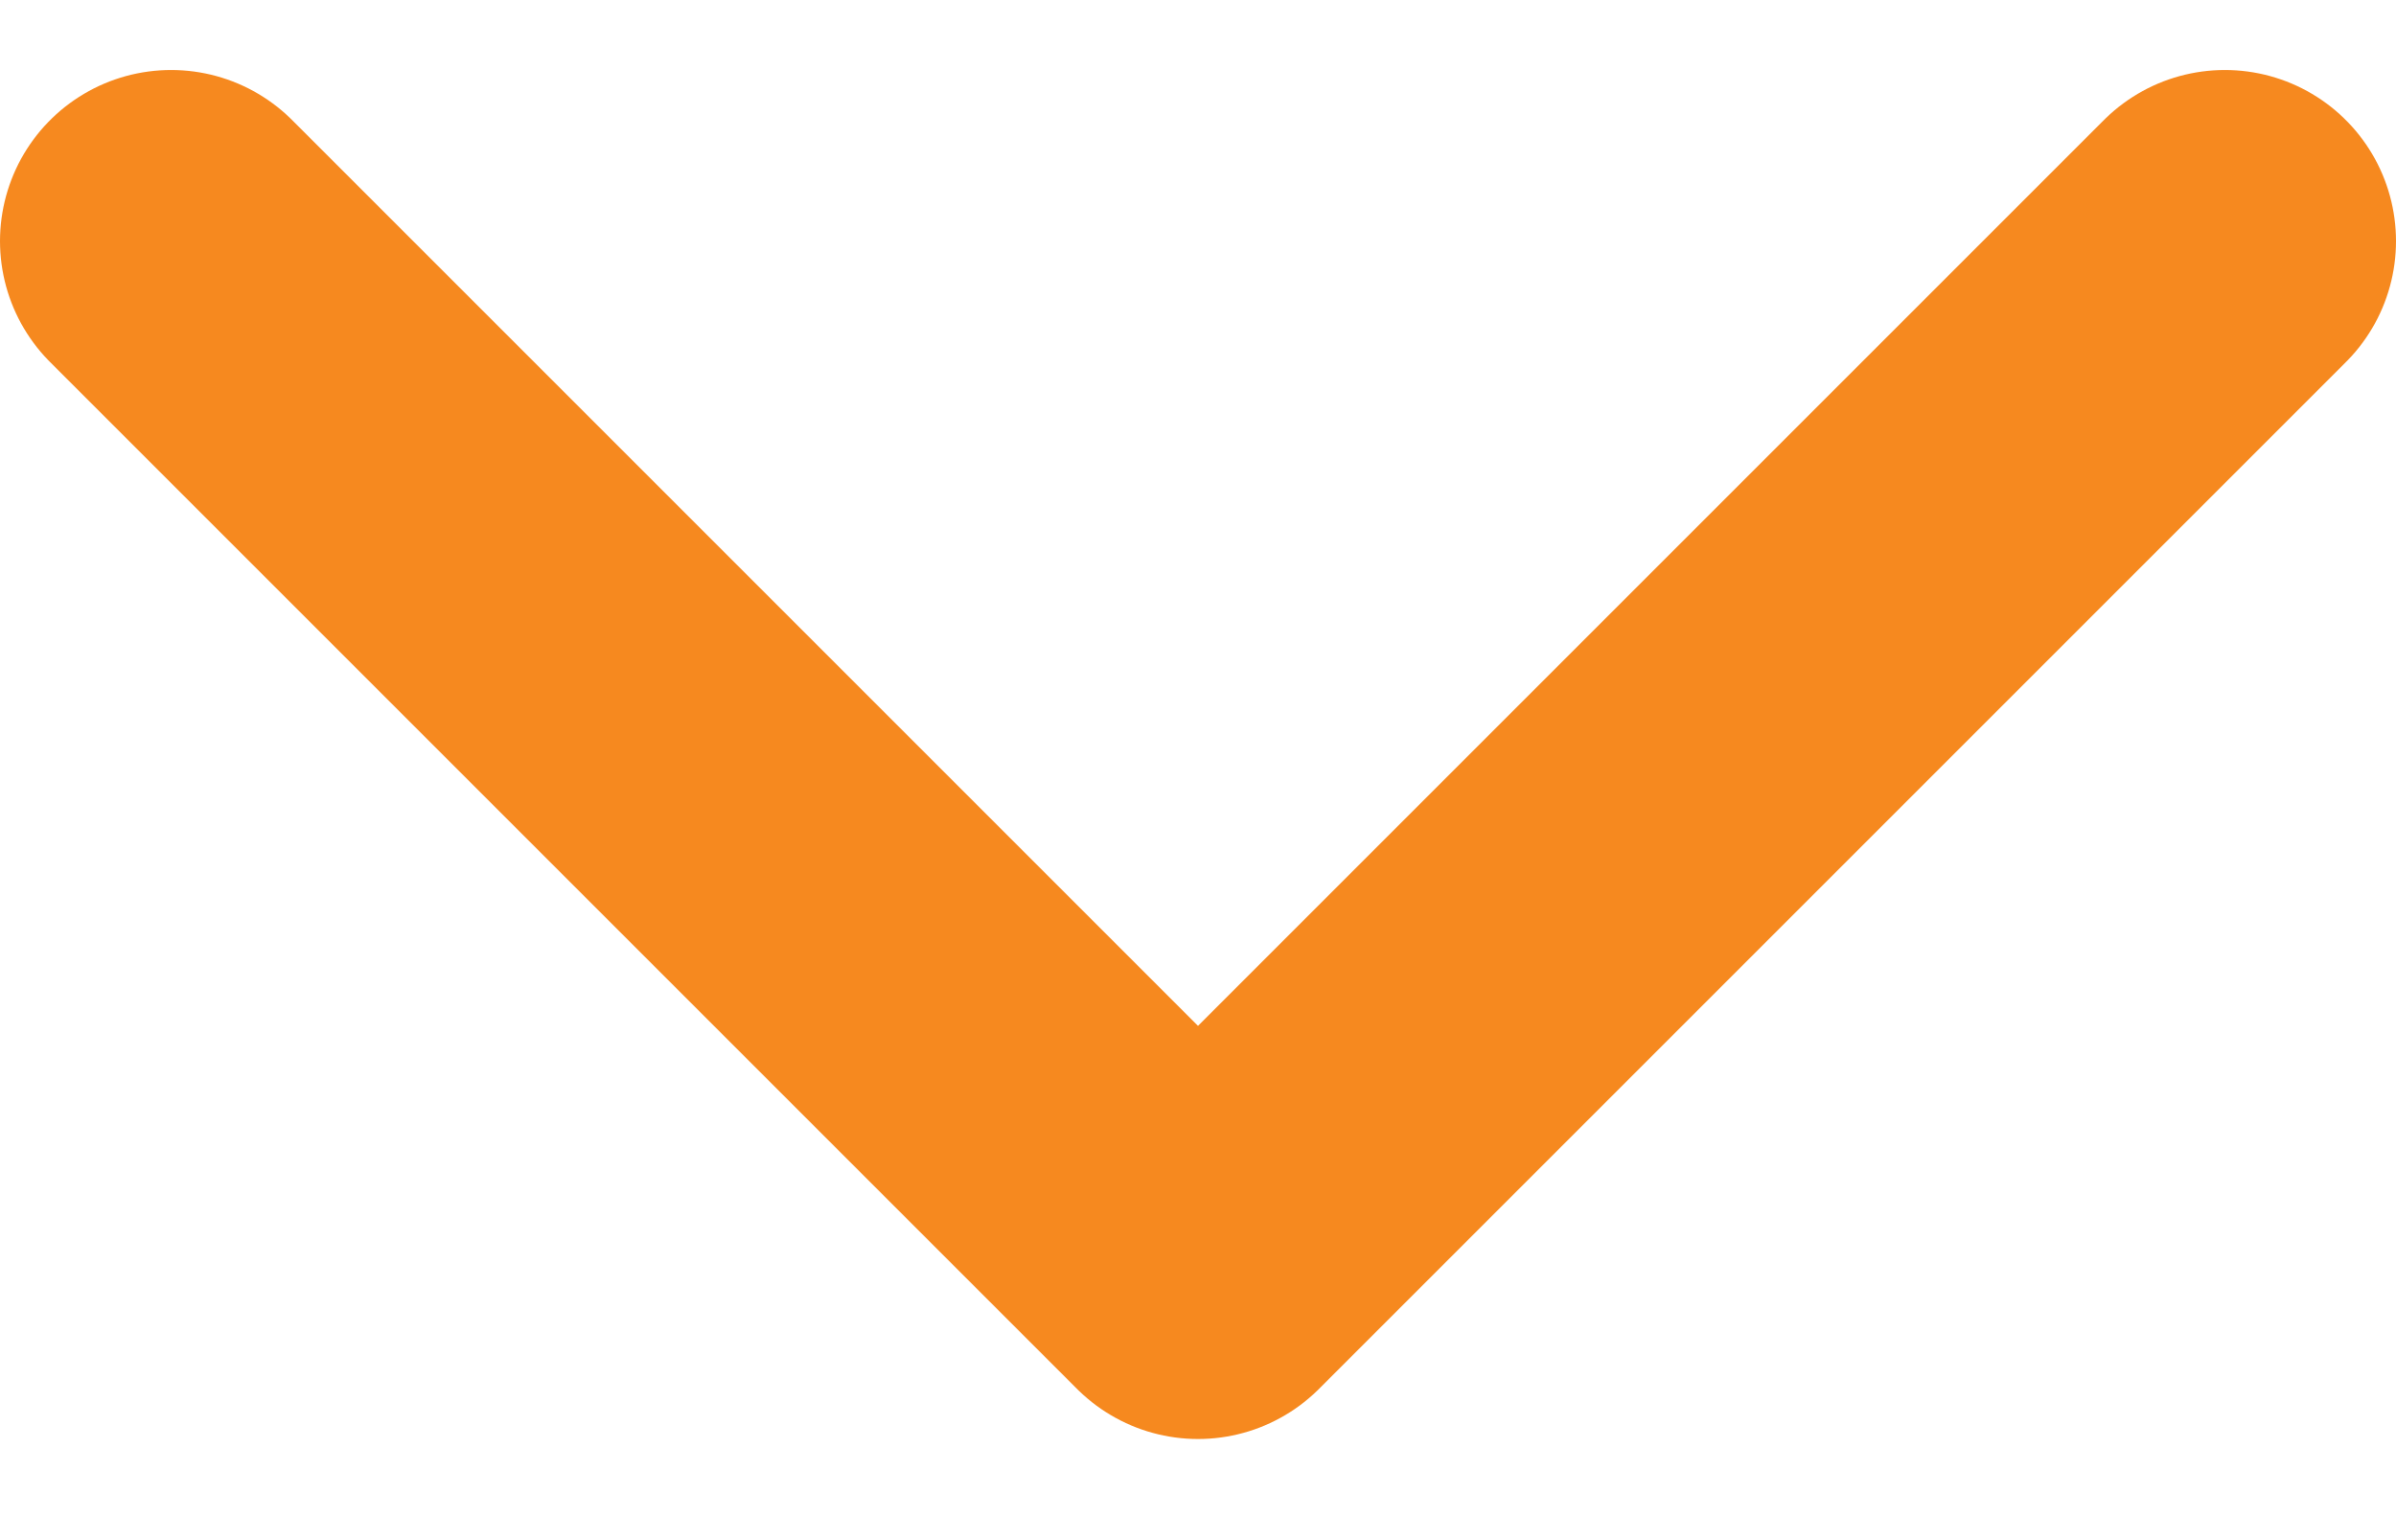
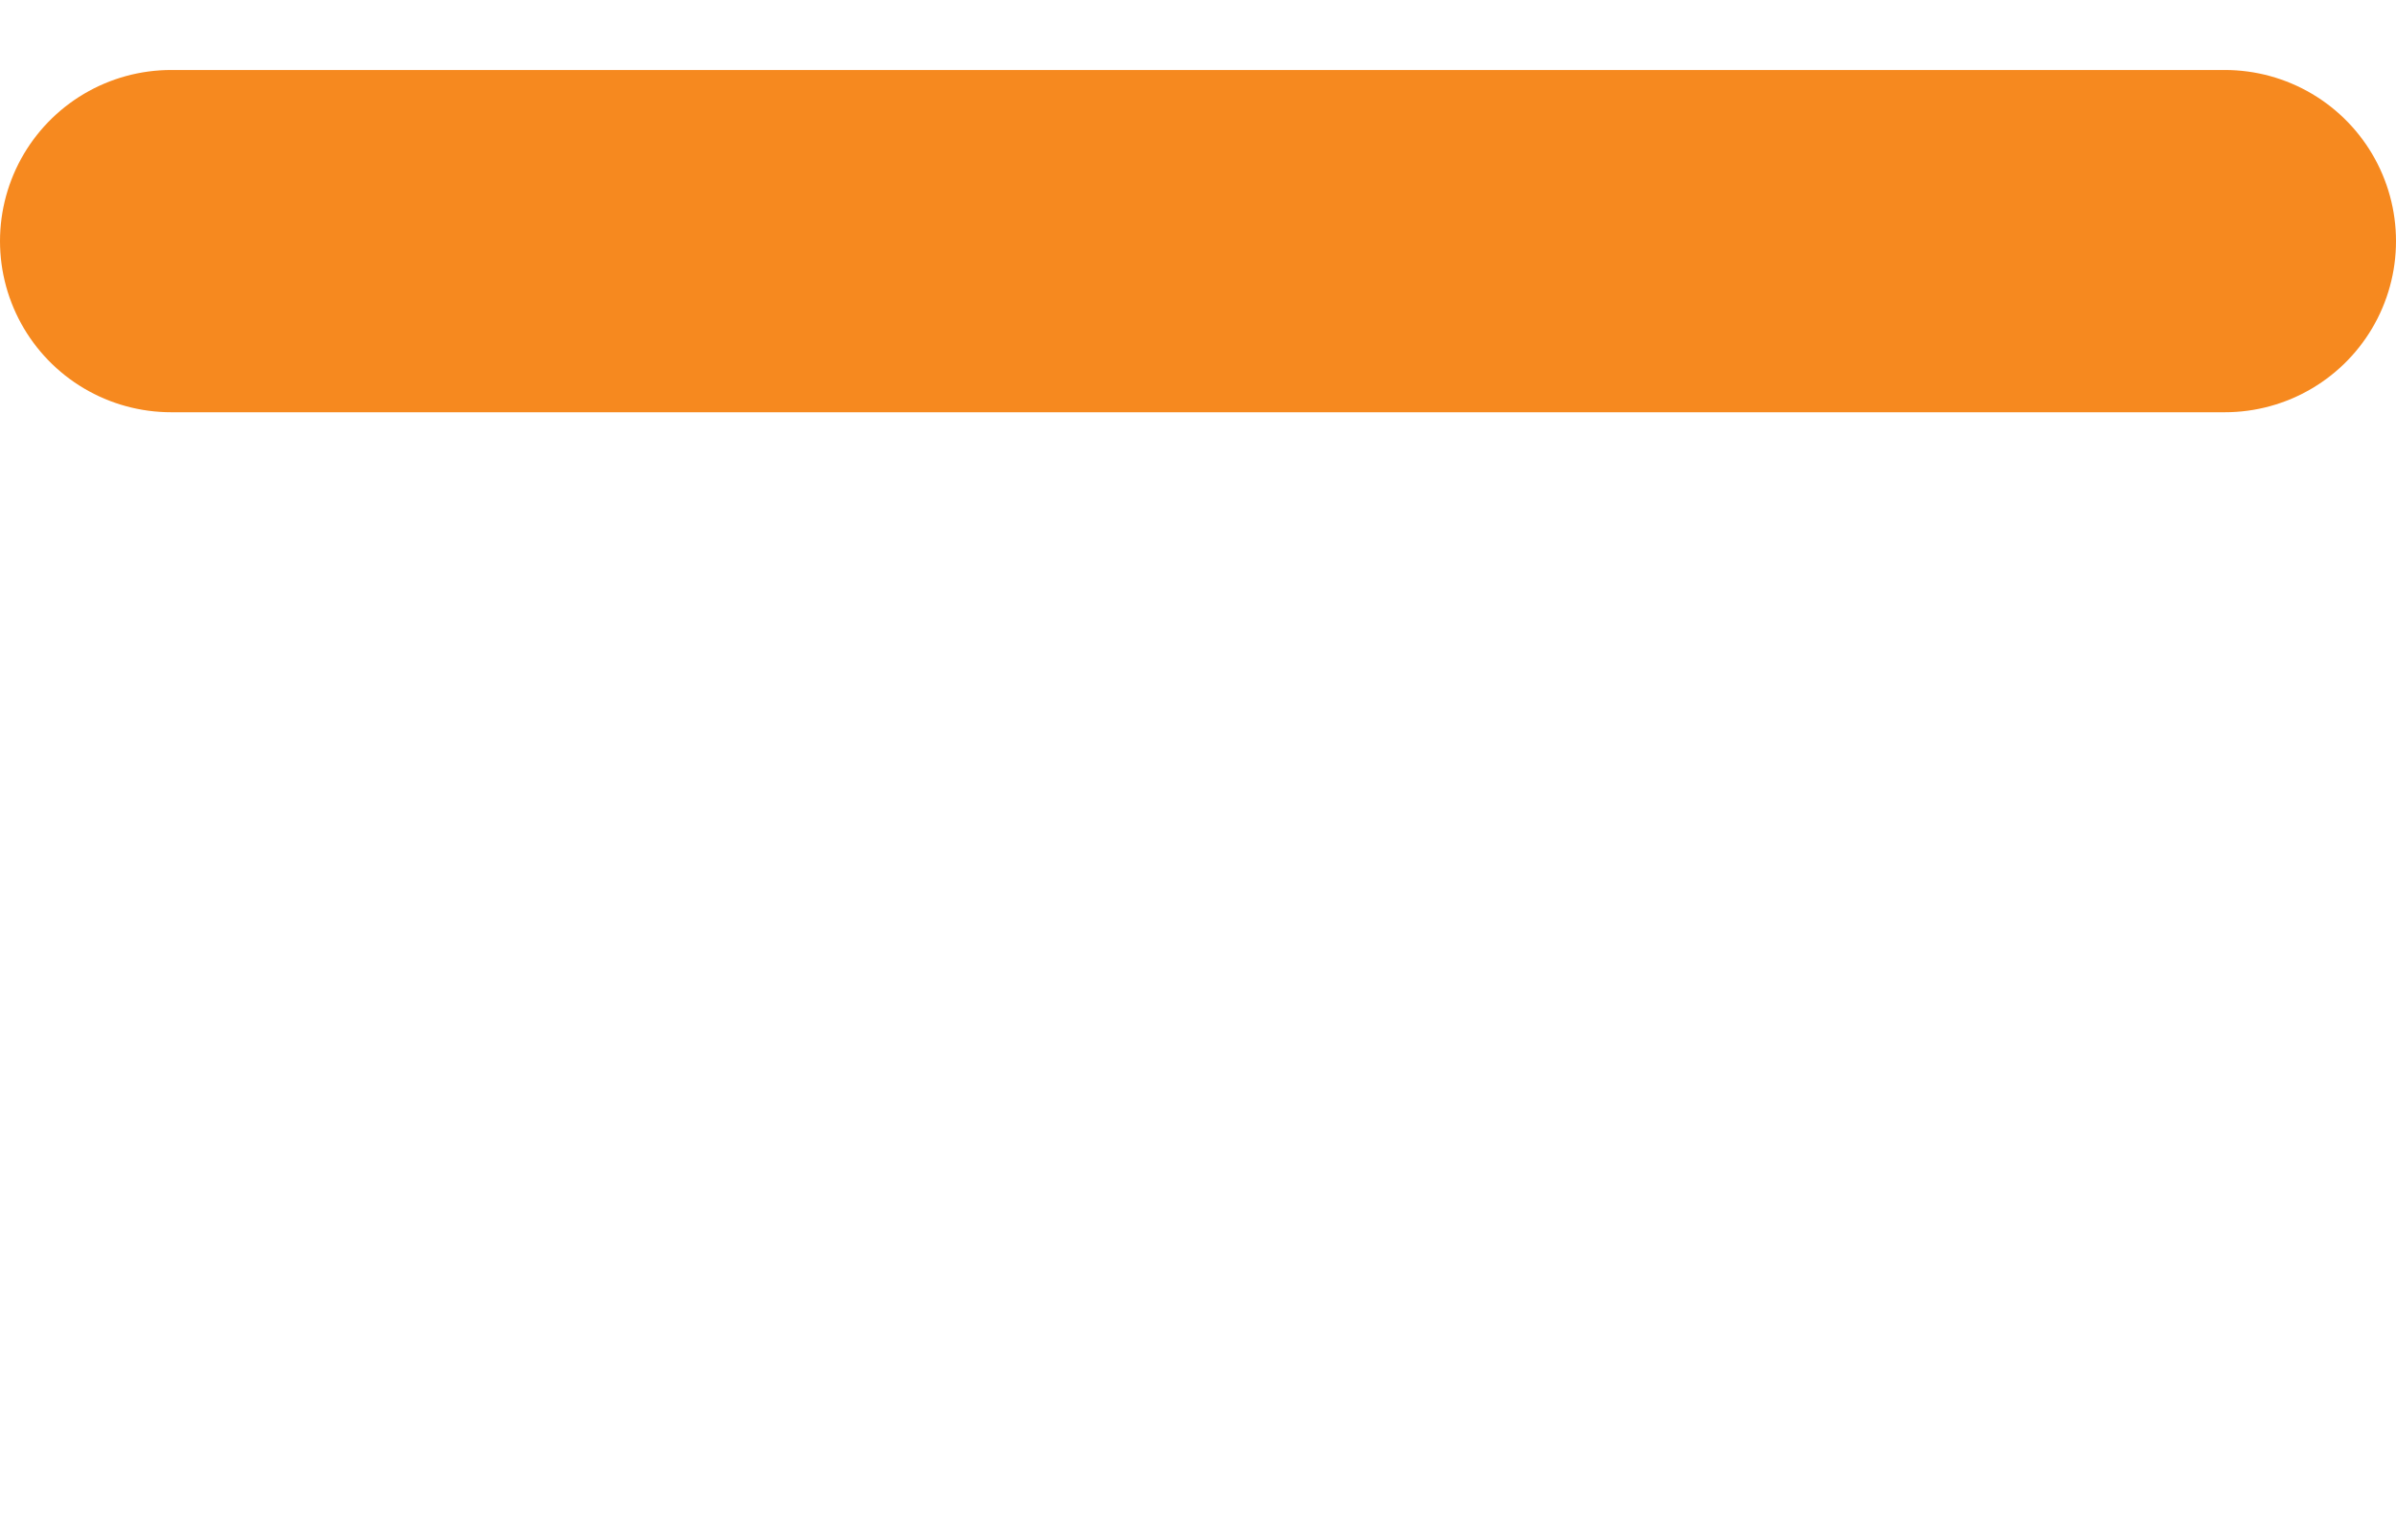
<svg xmlns="http://www.w3.org/2000/svg" width="14" height="9" viewBox="0 0 14 9" fill="none">
-   <path d="M1 1.409L7 7.409L13 1.409" stroke="#F6891F" stroke-width="2" stroke-linecap="round" stroke-linejoin="round" />
+   <path d="M1 1.409L13 1.409" stroke="#F6891F" stroke-width="2" stroke-linecap="round" stroke-linejoin="round" />
</svg>